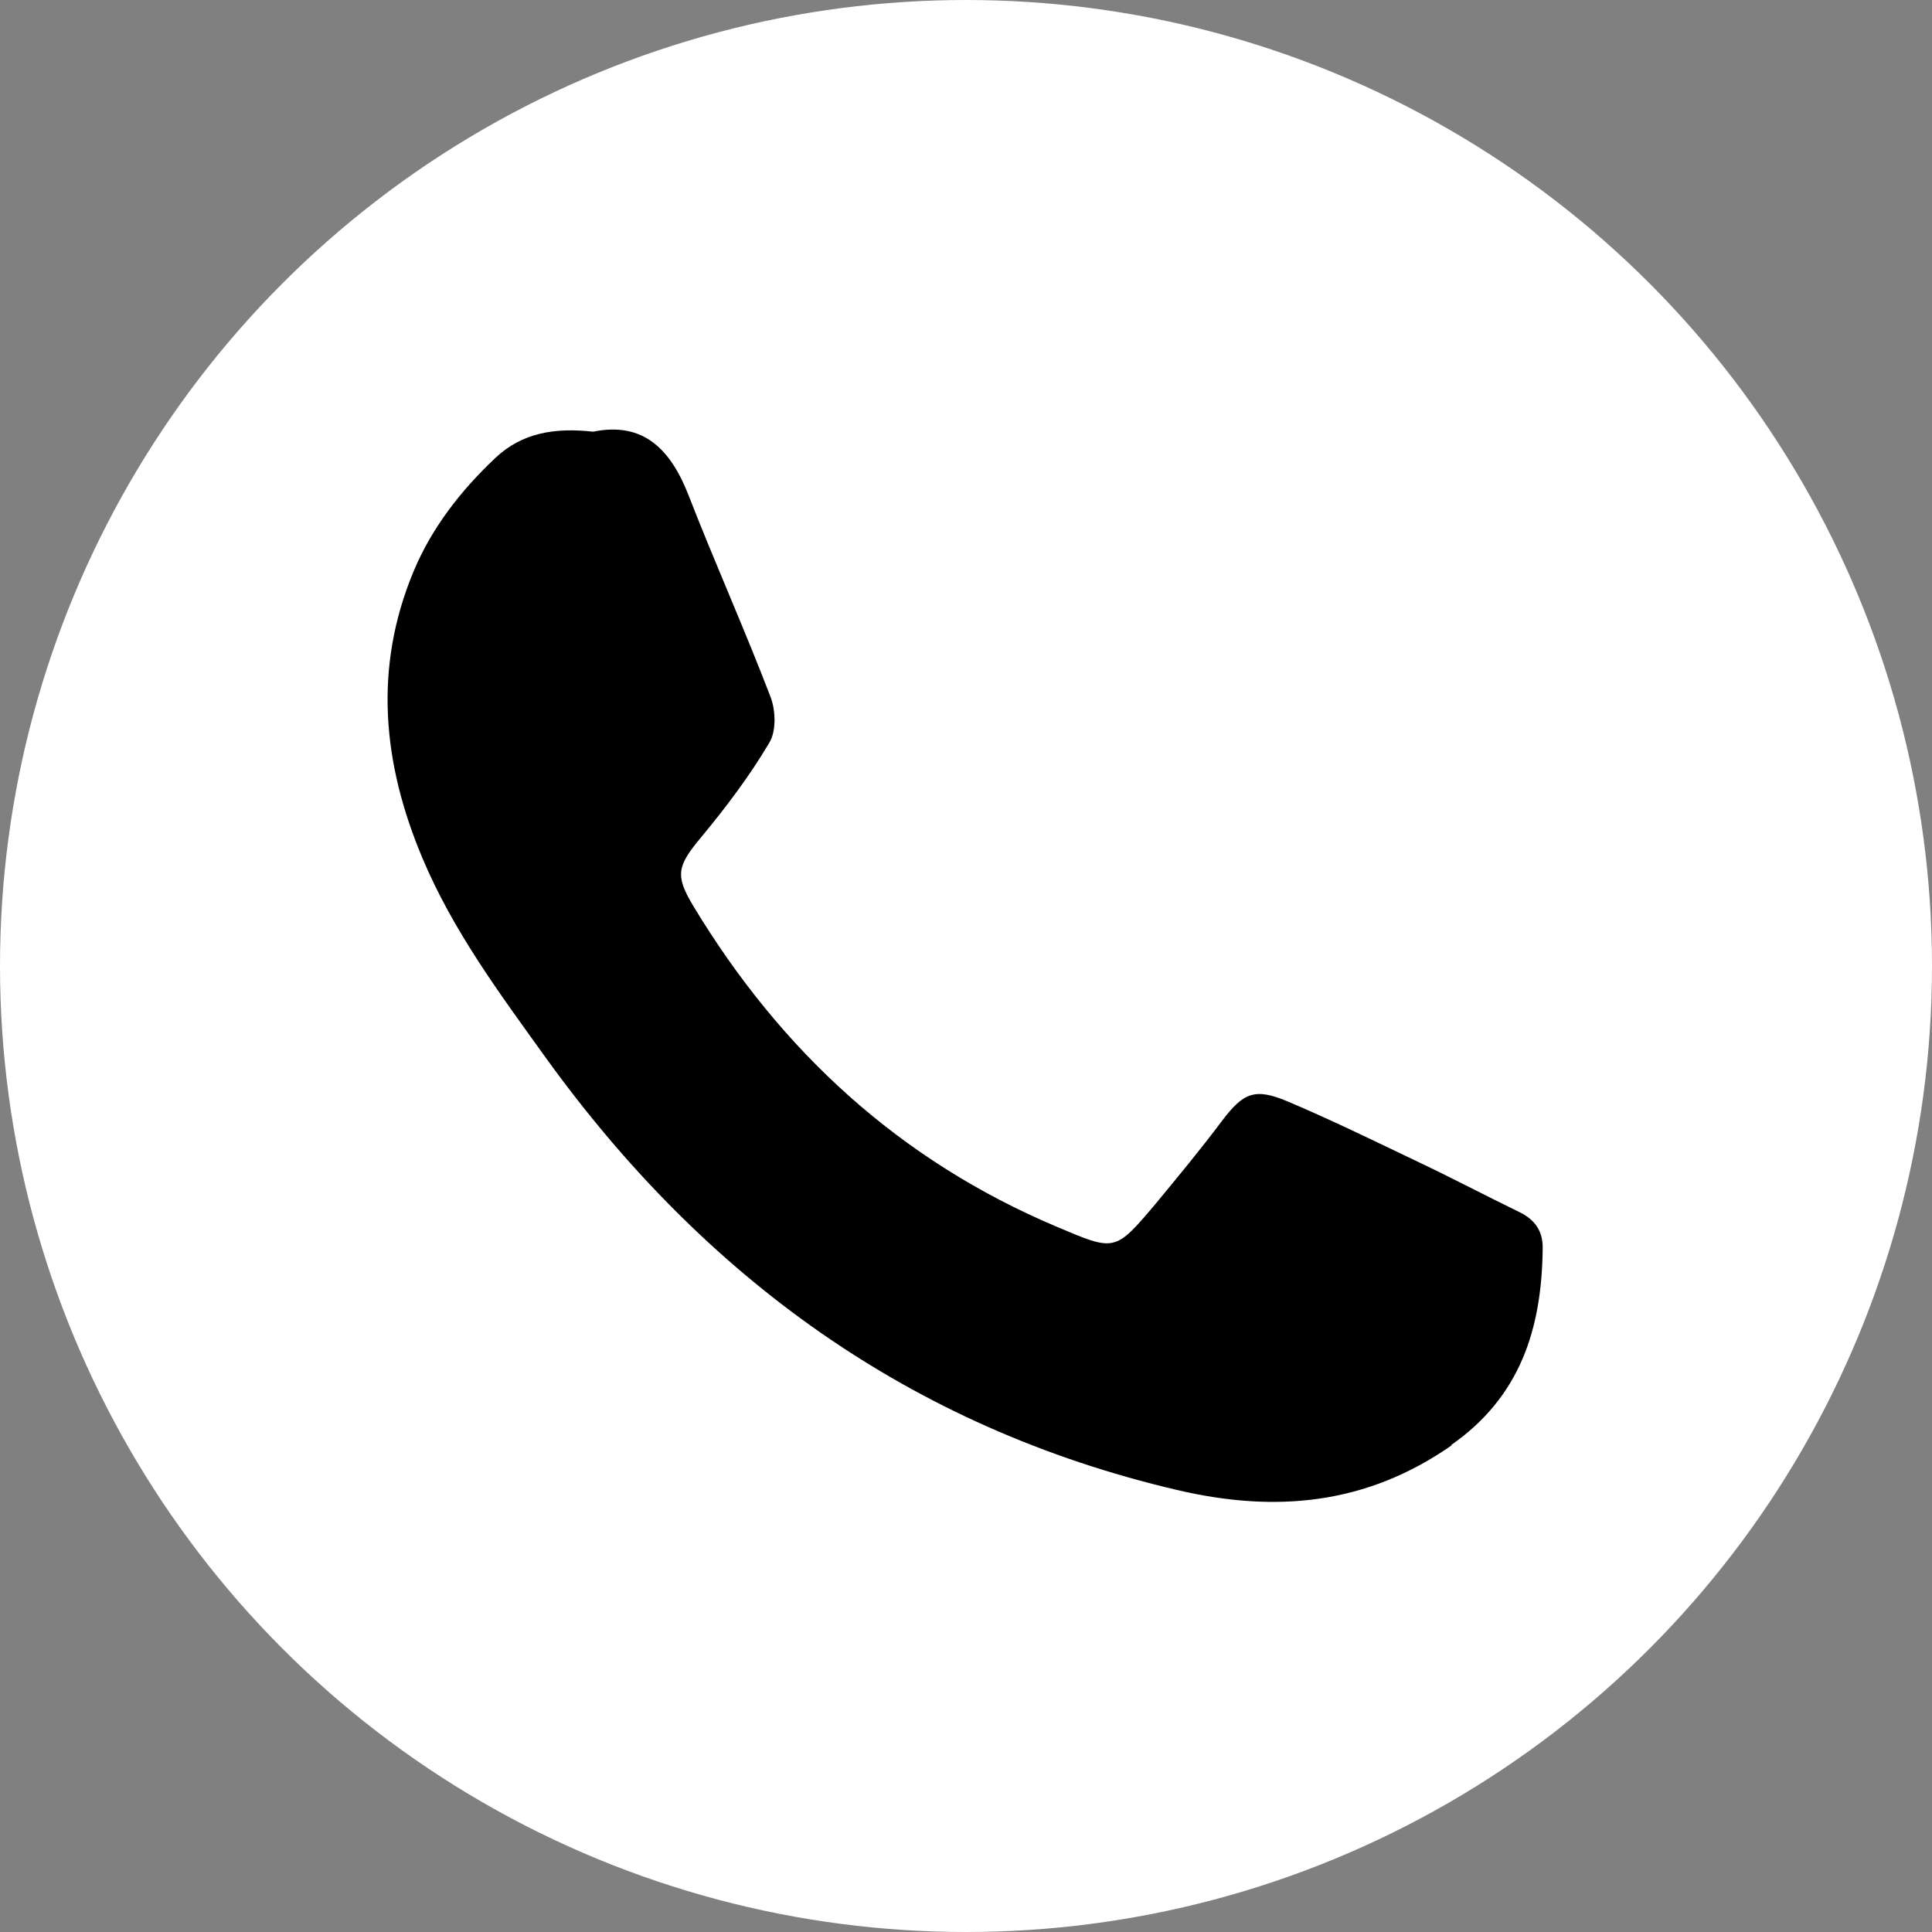
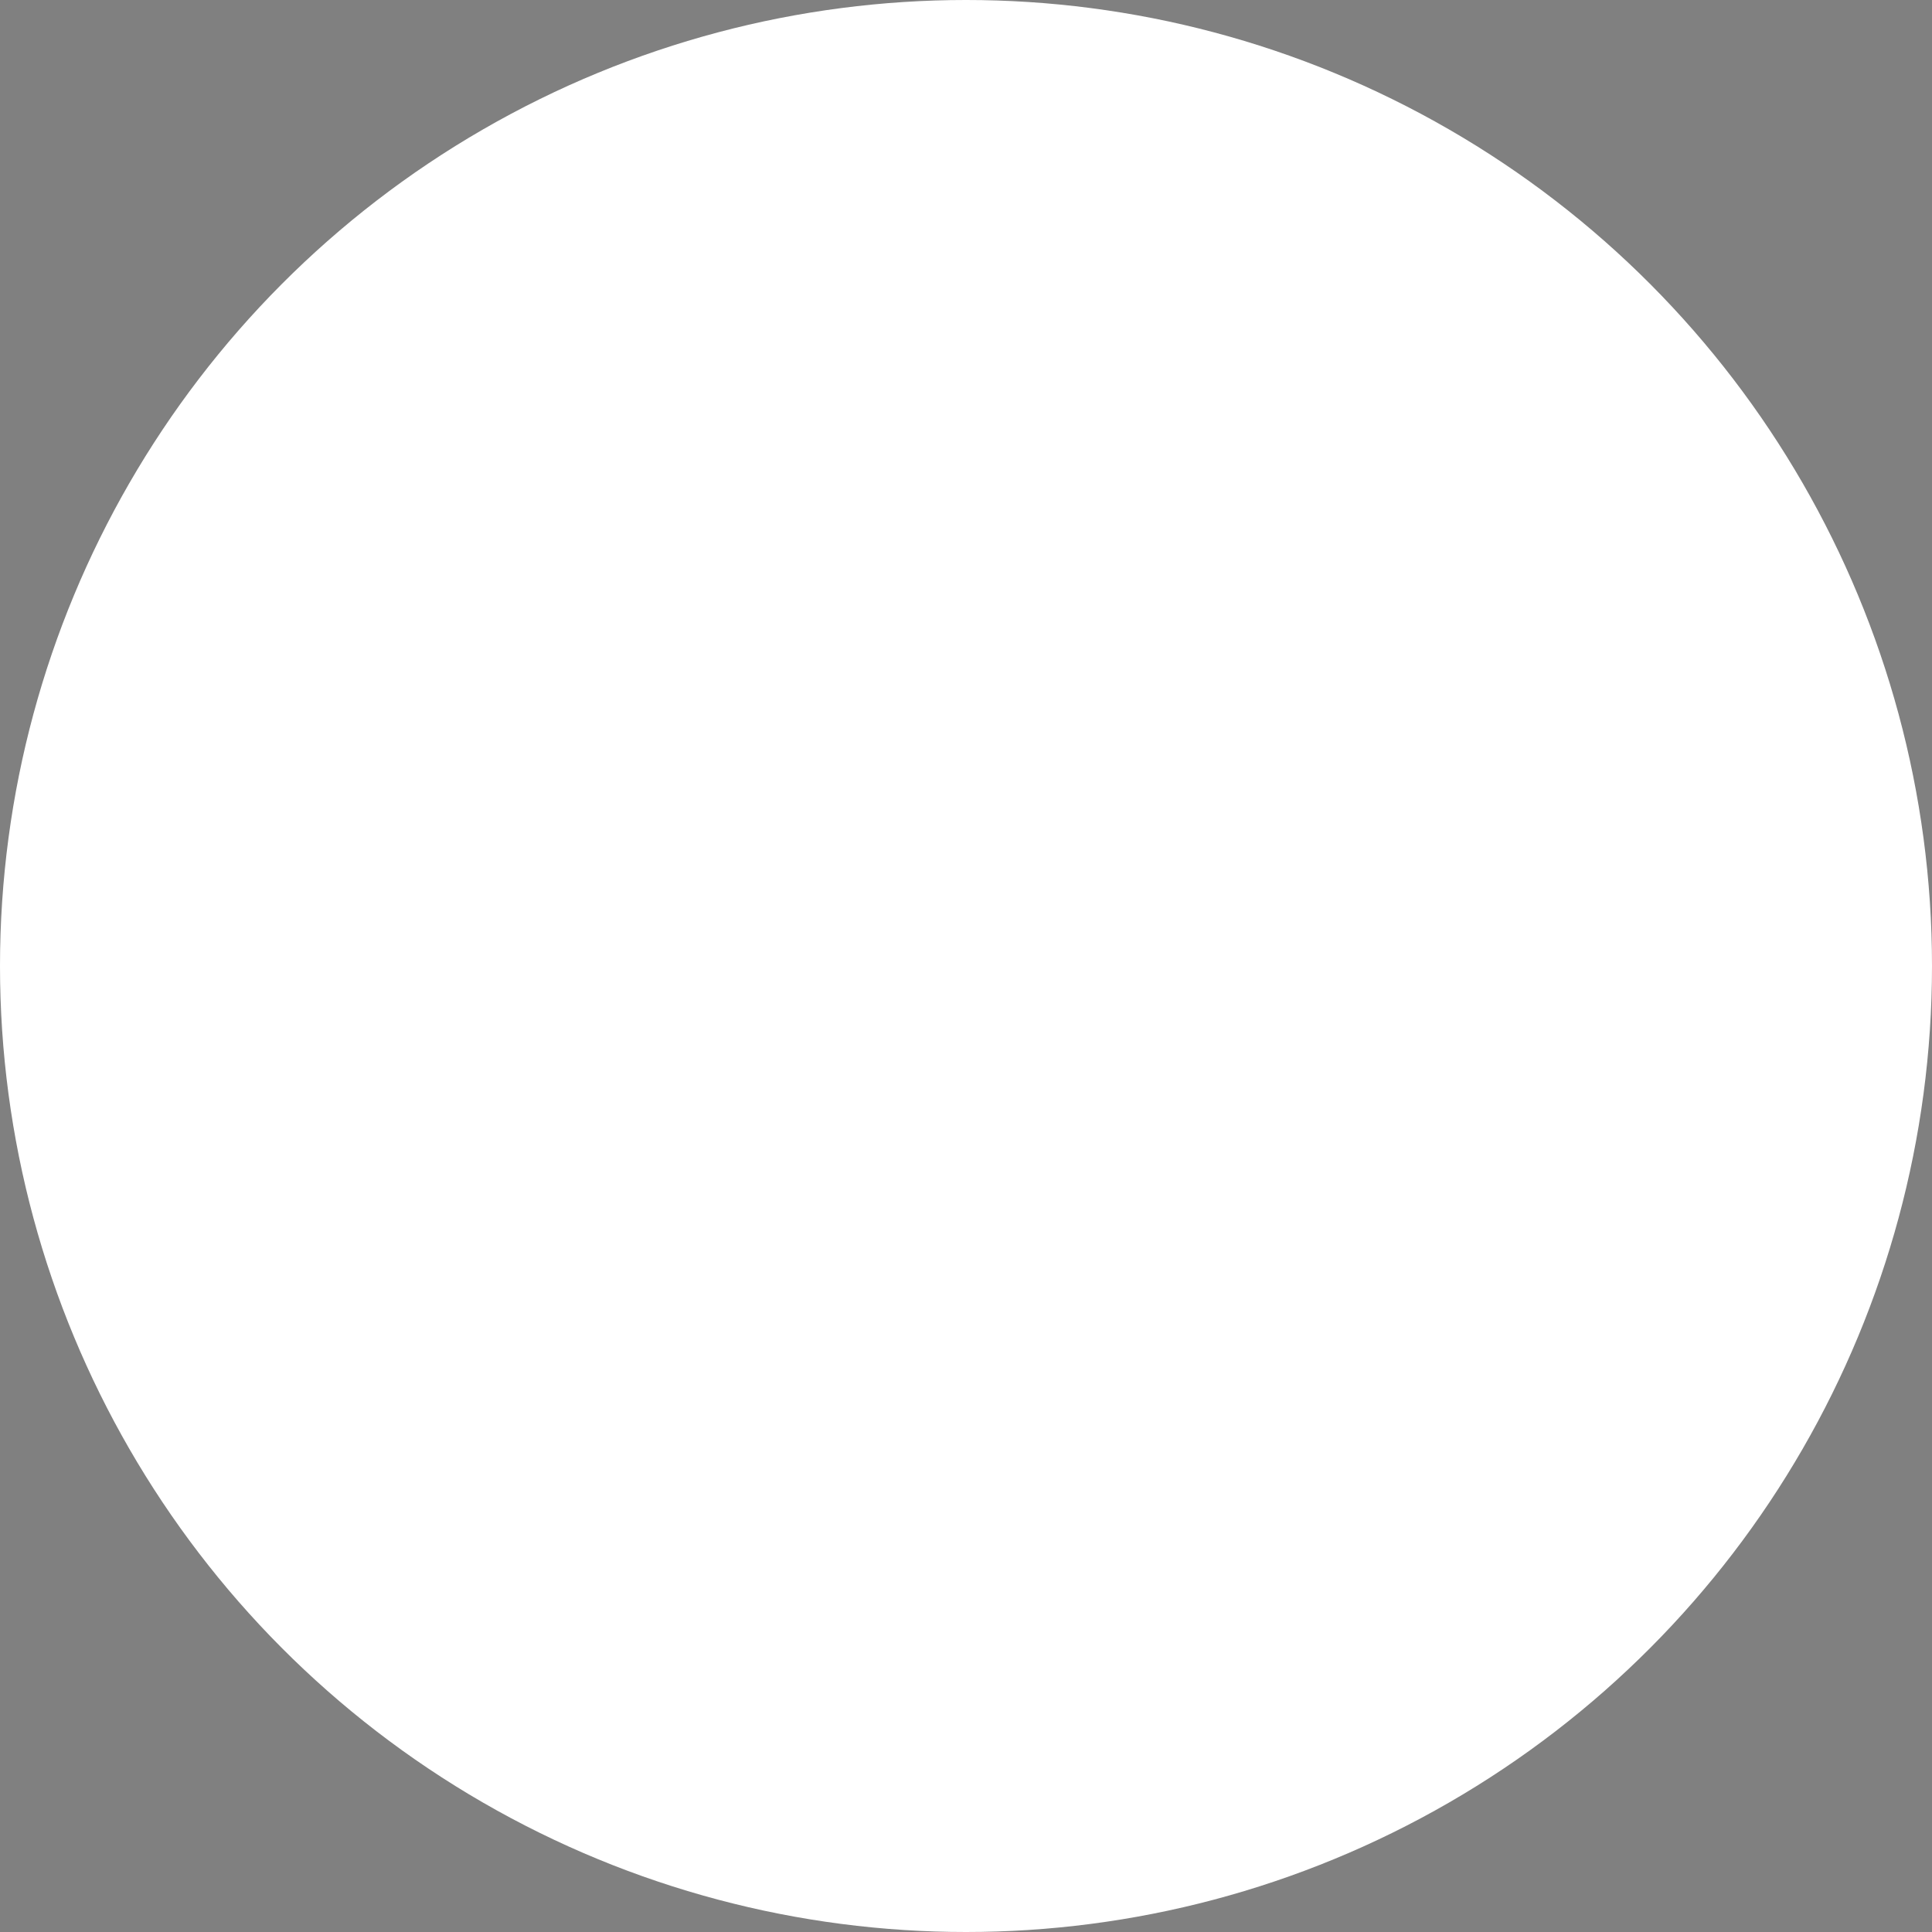
<svg xmlns="http://www.w3.org/2000/svg" id="Capa_3" data-name="Capa 3" viewBox="0 0 41.04 41.04">
  <rect x="0" y="0" width="41.04" height="41.04" fill="#808080" stroke="none" />
  <defs>
    <style>
      .cls-1 {
        fill: #fff;
      }
    </style>
  </defs>
  <circle class="cls-1" cx="20.52" cy="20.52" r="20.52" />
-   <path d="m30.84,30.7c-1.82,1.27-3.75,1.44-5.84.95-5.67-1.33-10.05-4.52-13.42-9.2-.97-1.35-1.96-2.68-2.61-4.23-.84-2-1.04-4.02-.19-6.07.39-.94,1.01-1.73,1.74-2.42.57-.54,1.27-.65,2.08-.56,1.07-.22,1.65.38,2.03,1.36.56,1.44,1.19,2.84,1.74,4.28.11.29.12.73-.03.97-.42.71-.92,1.37-1.45,2.01-.5.6-.56.8-.16,1.46,1.86,3.08,4.38,5.4,7.72,6.81,1.23.52,1.23.54,2.09-.48.48-.58.96-1.16,1.41-1.76.46-.61.7-.72,1.41-.42.92.39,1.82.83,2.72,1.26.74.35,1.46.73,2.2,1.09.33.16.5.41.49.78-.02,1.69-.47,3.14-1.95,4.17Z" />
</svg>